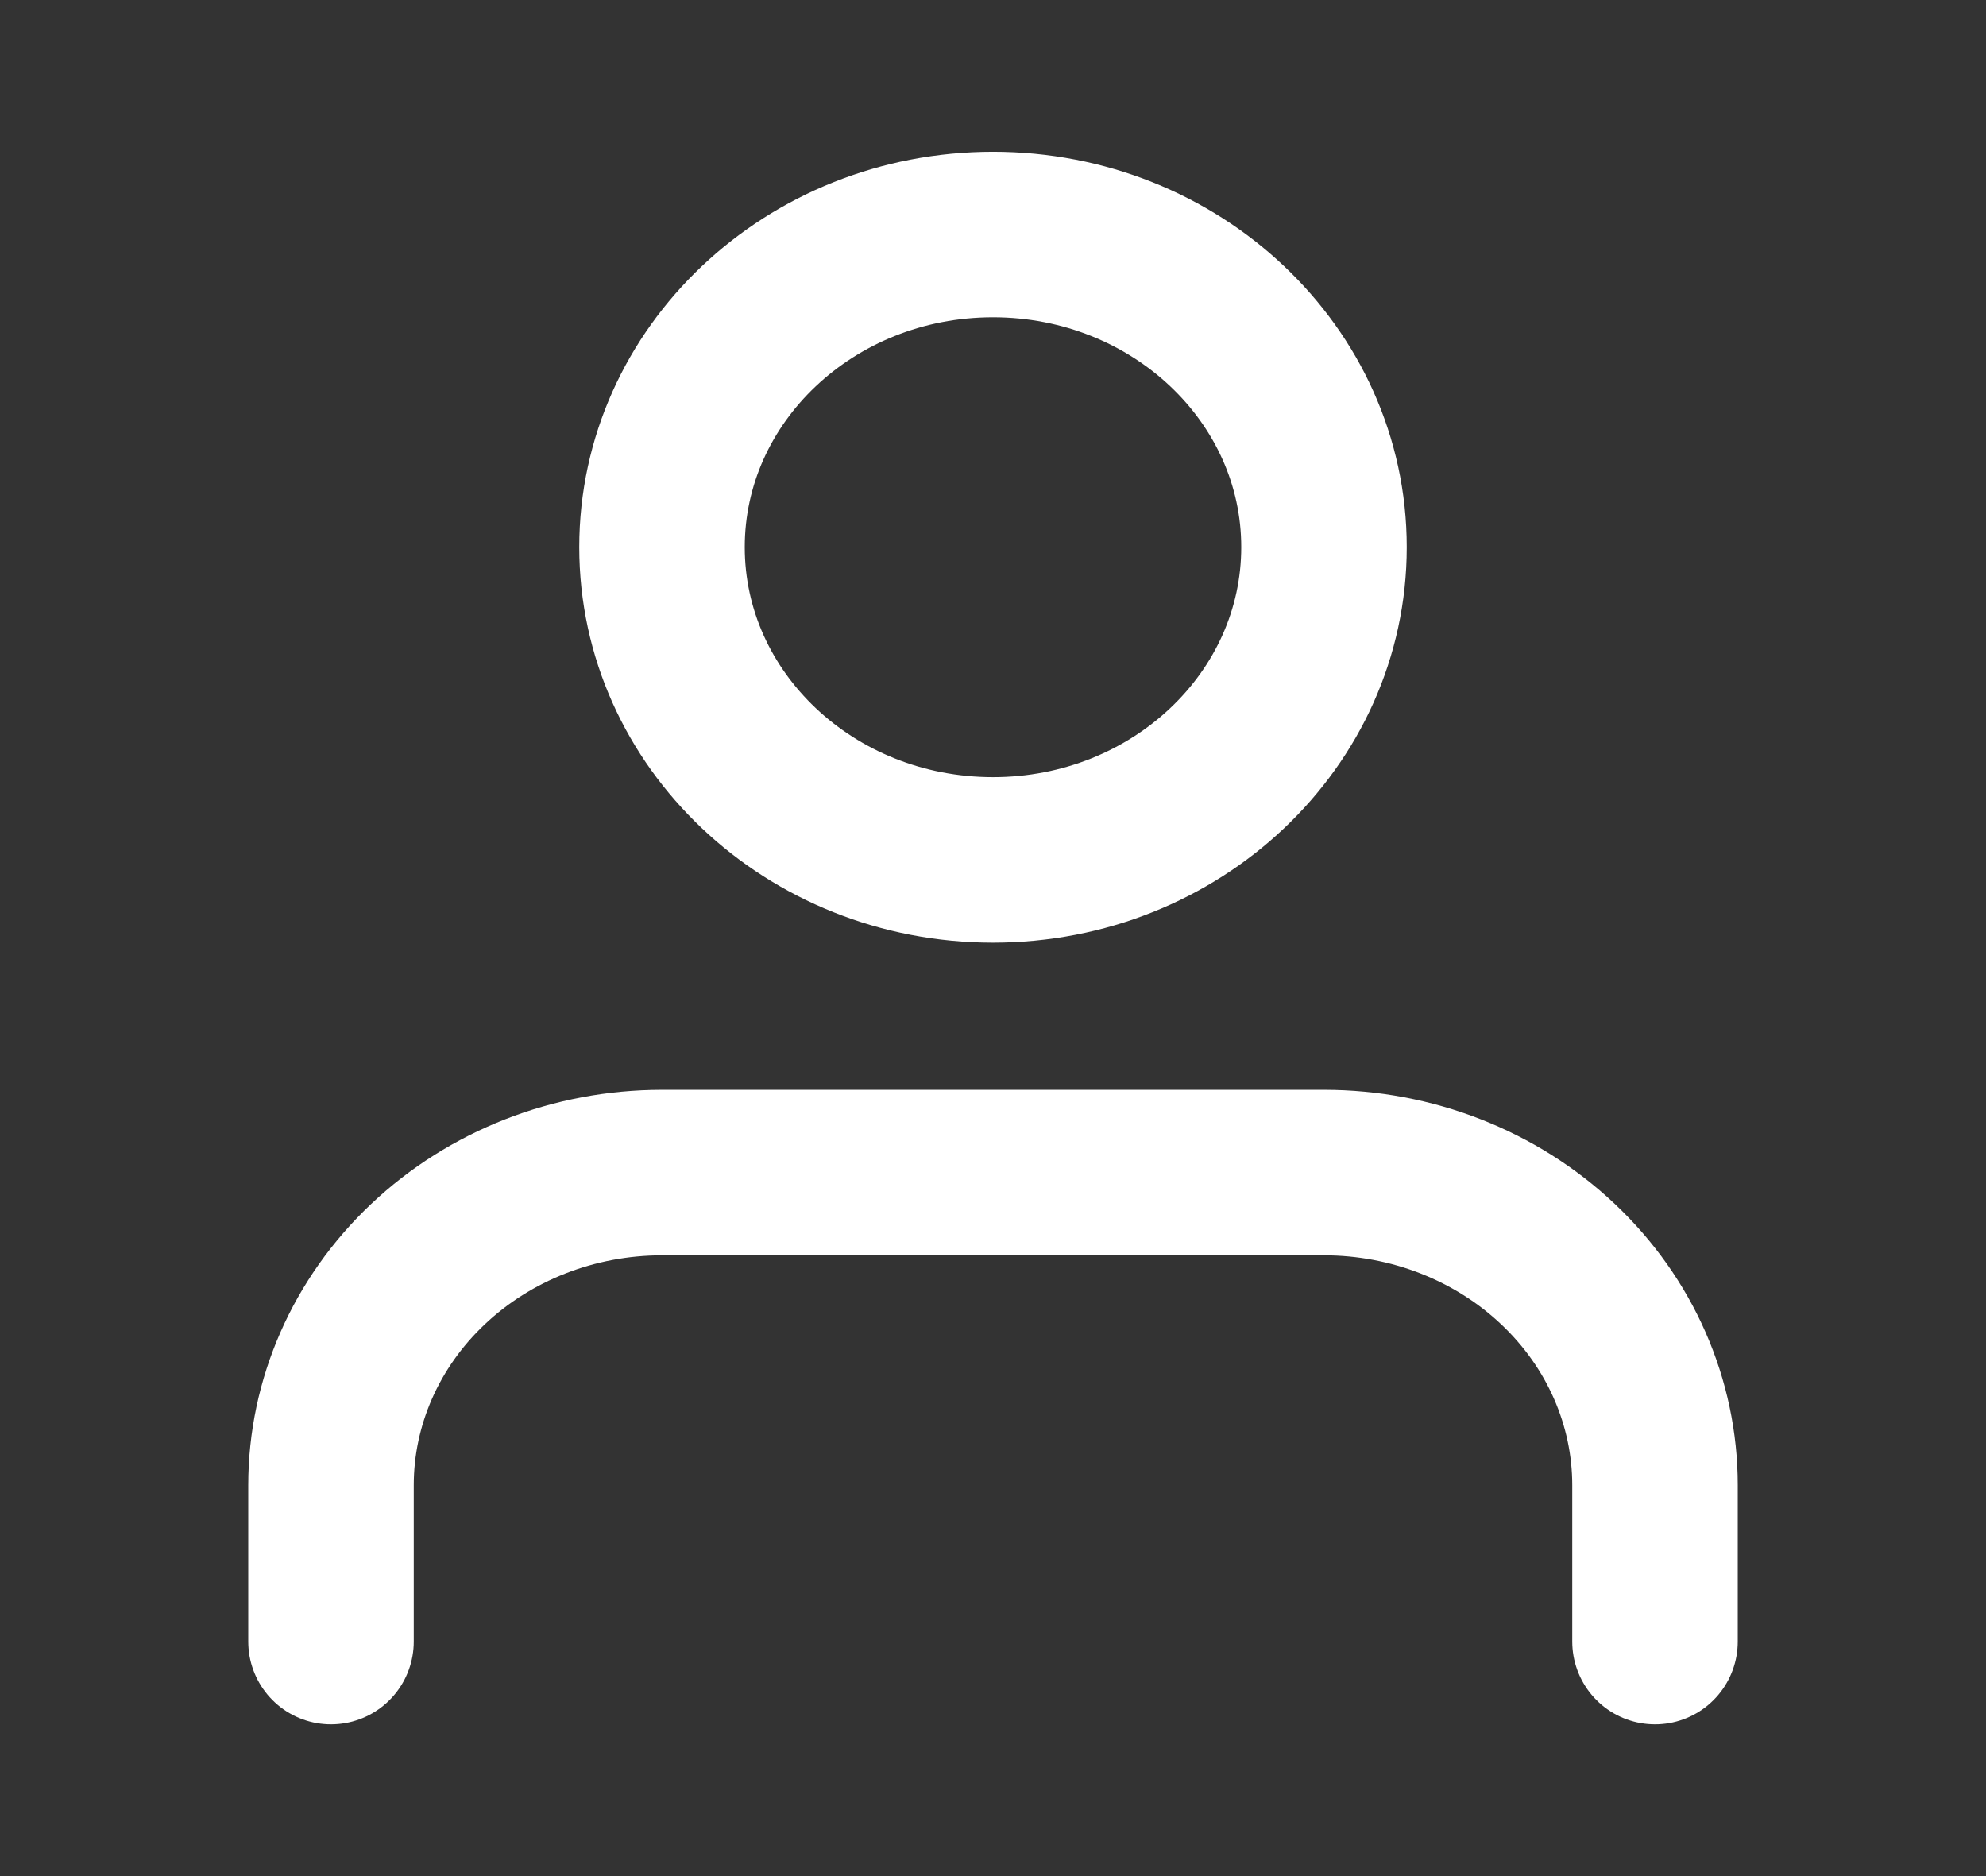
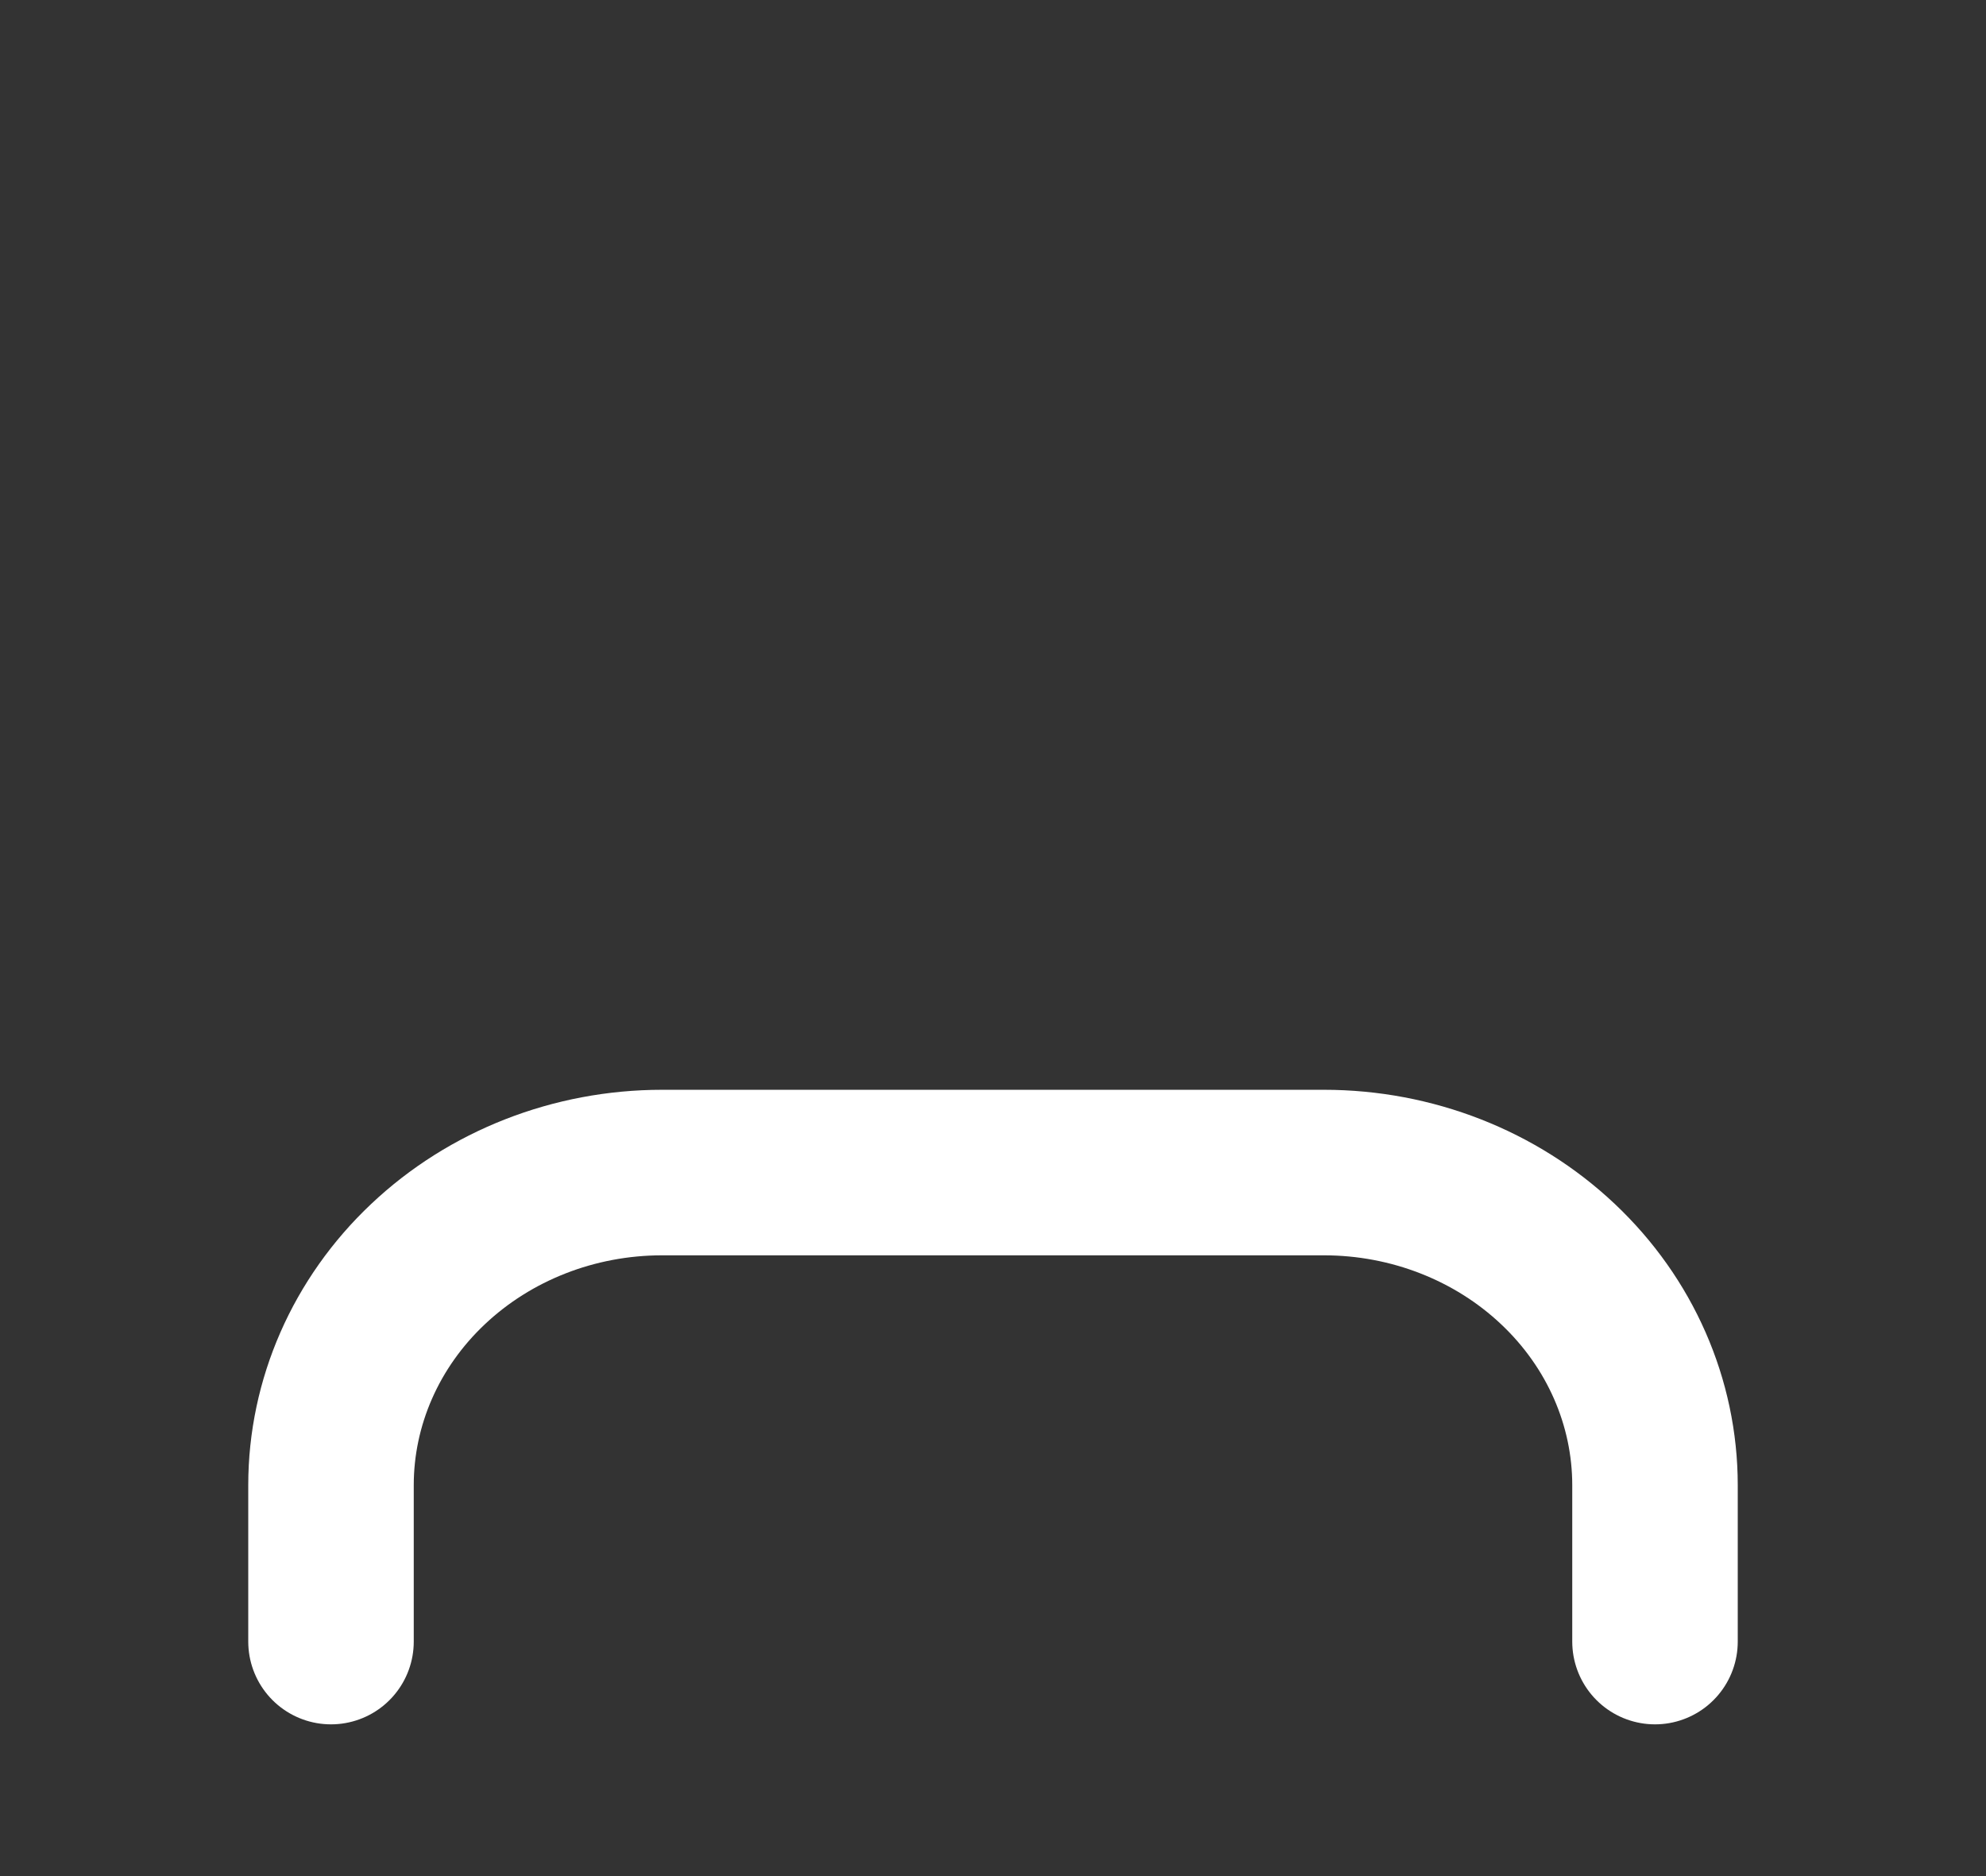
<svg xmlns="http://www.w3.org/2000/svg" width="18" height="17" viewBox="0 0 18 17" fill="none">
  <rect x="0" y="0" width="18" height="17" fill="#333333" stroke="none" />
  <path d="M15 14.875V13.458C15 12.707 14.684 11.986 14.121 11.455C13.559 10.924 12.796 10.625 12 10.625H6C5.204 10.625 4.441 10.924 3.879 11.455C3.316 11.986 3 12.707 3 13.458V14.875" stroke="white" stroke-width="1.5" stroke-linecap="round" stroke-linejoin="round" />
-   <path d="M9 7.792C10.657 7.792 12 6.523 12 4.958C12 3.394 10.657 2.125 9 2.125C7.343 2.125 6 3.394 6 4.958C6 6.523 7.343 7.792 9 7.792Z" stroke="white" stroke-width="1.5" stroke-linecap="round" stroke-linejoin="round" />
</svg>